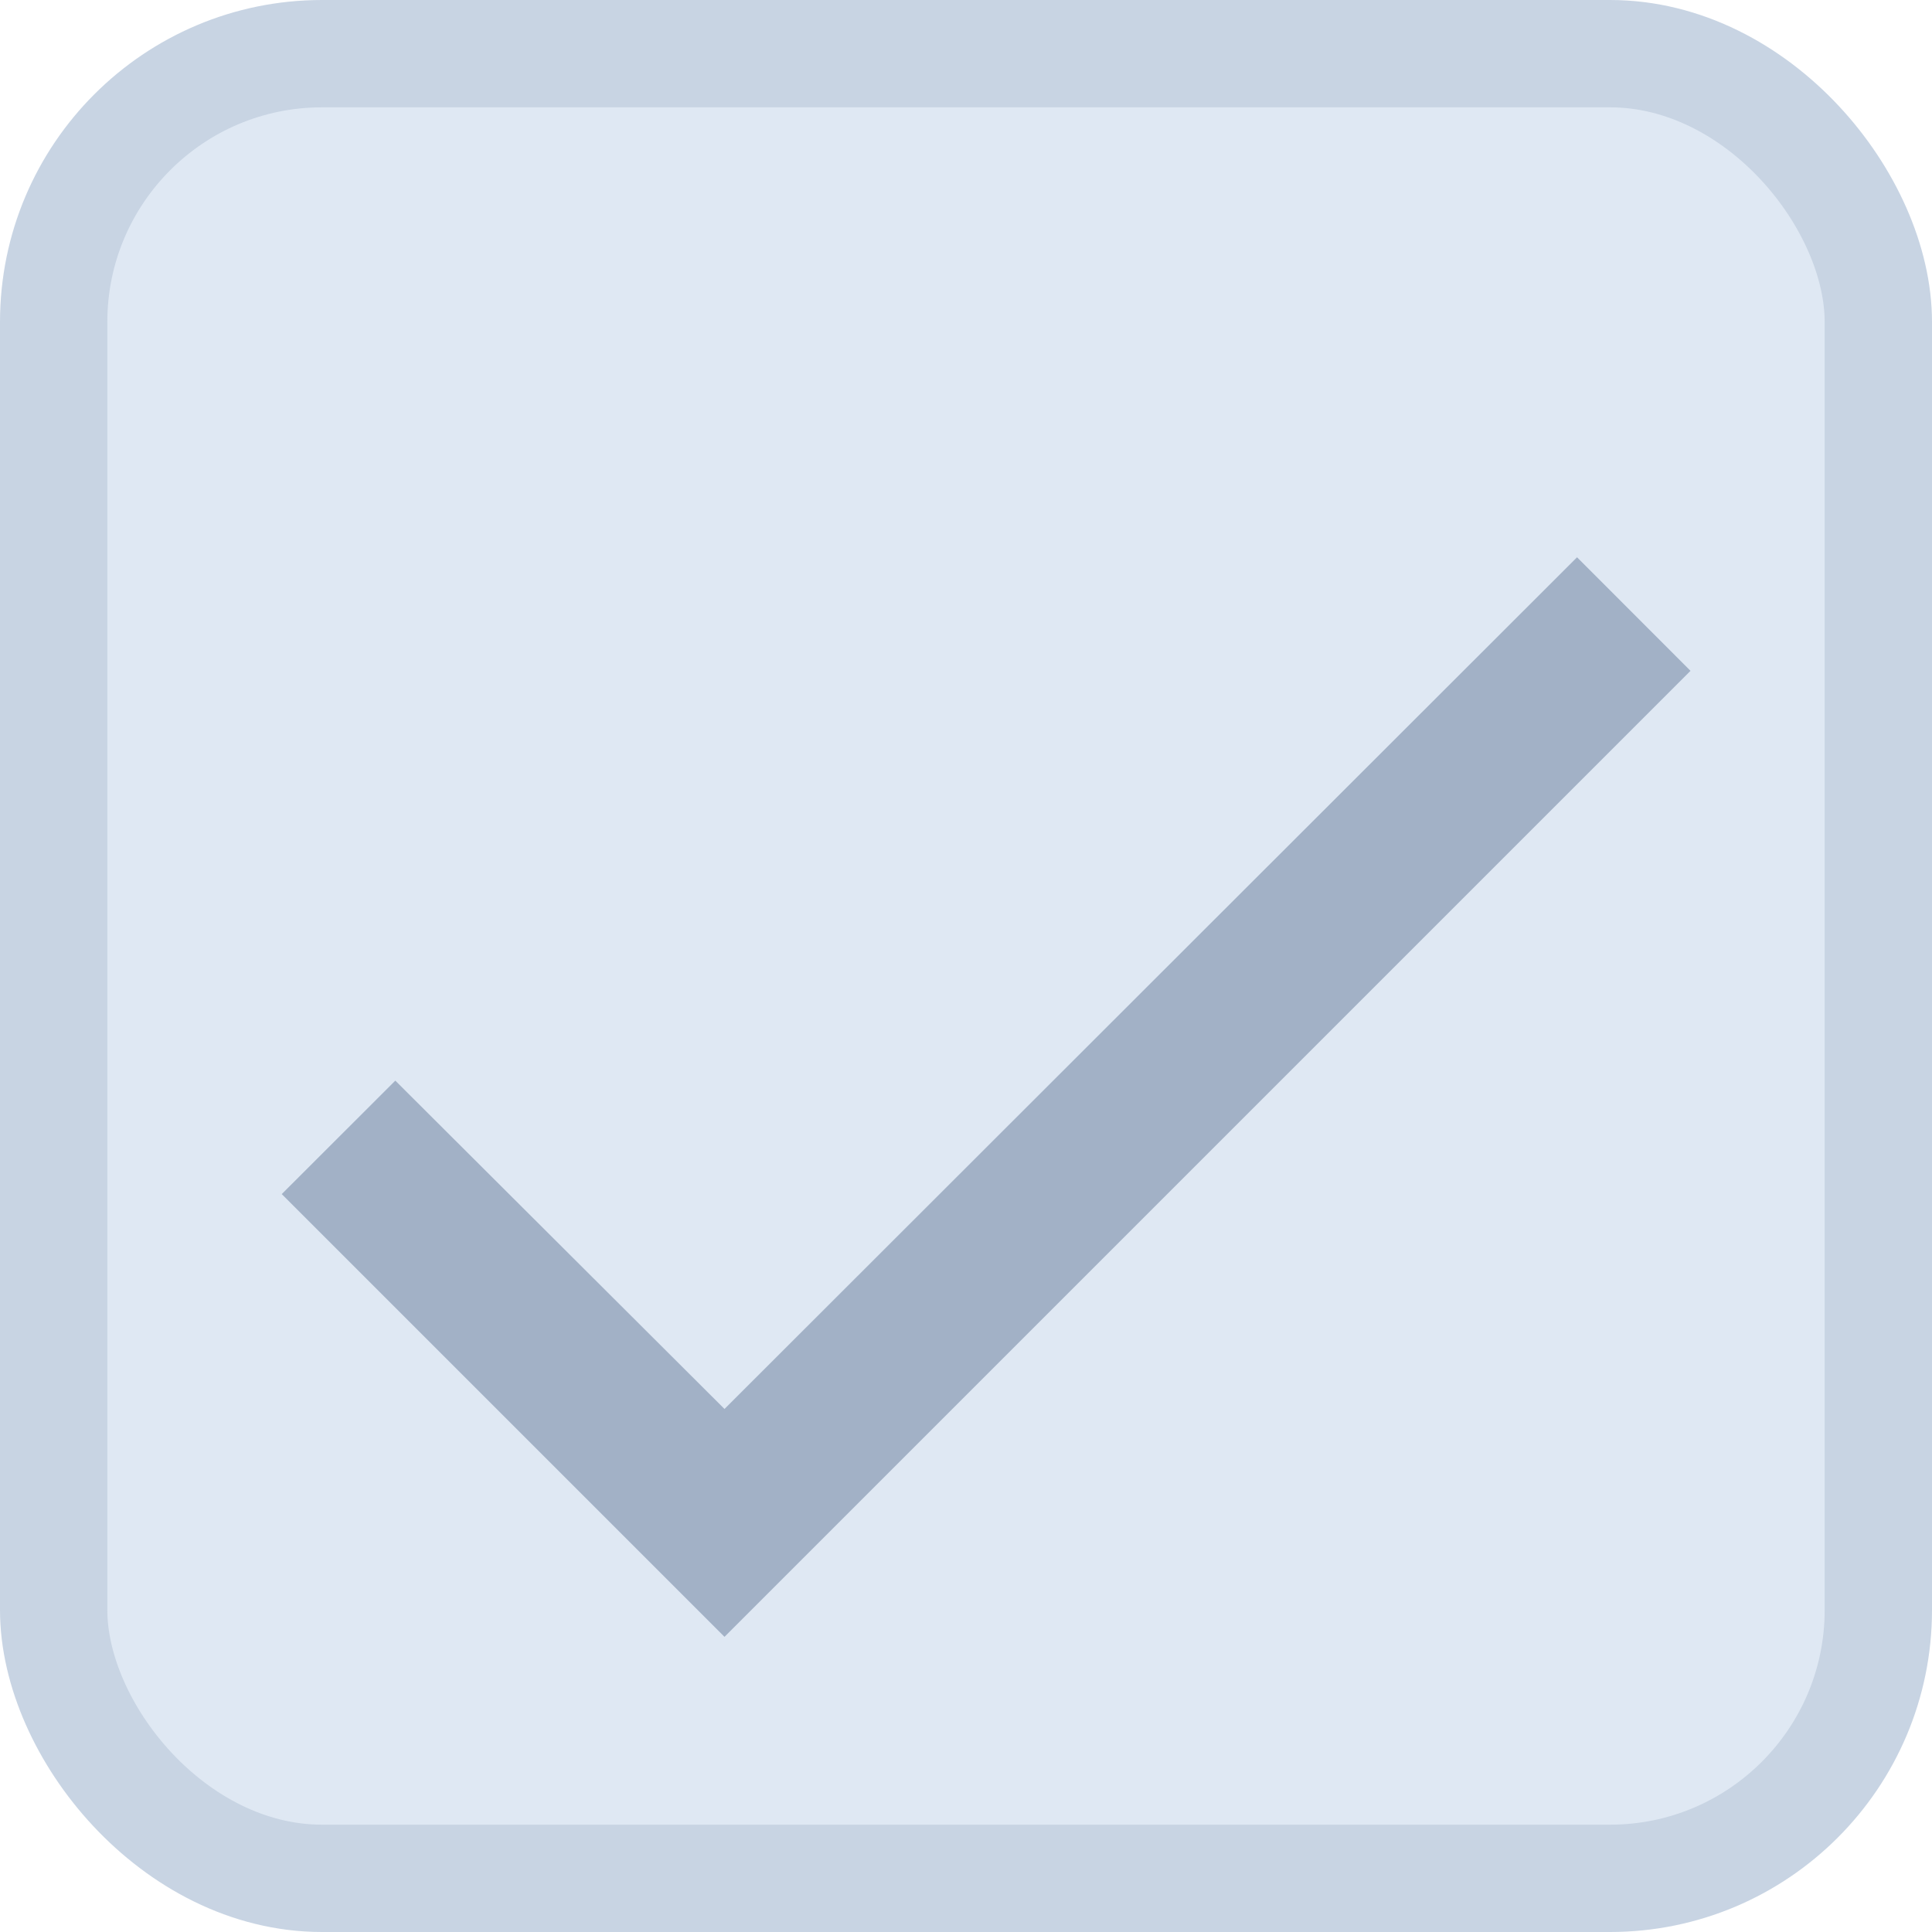
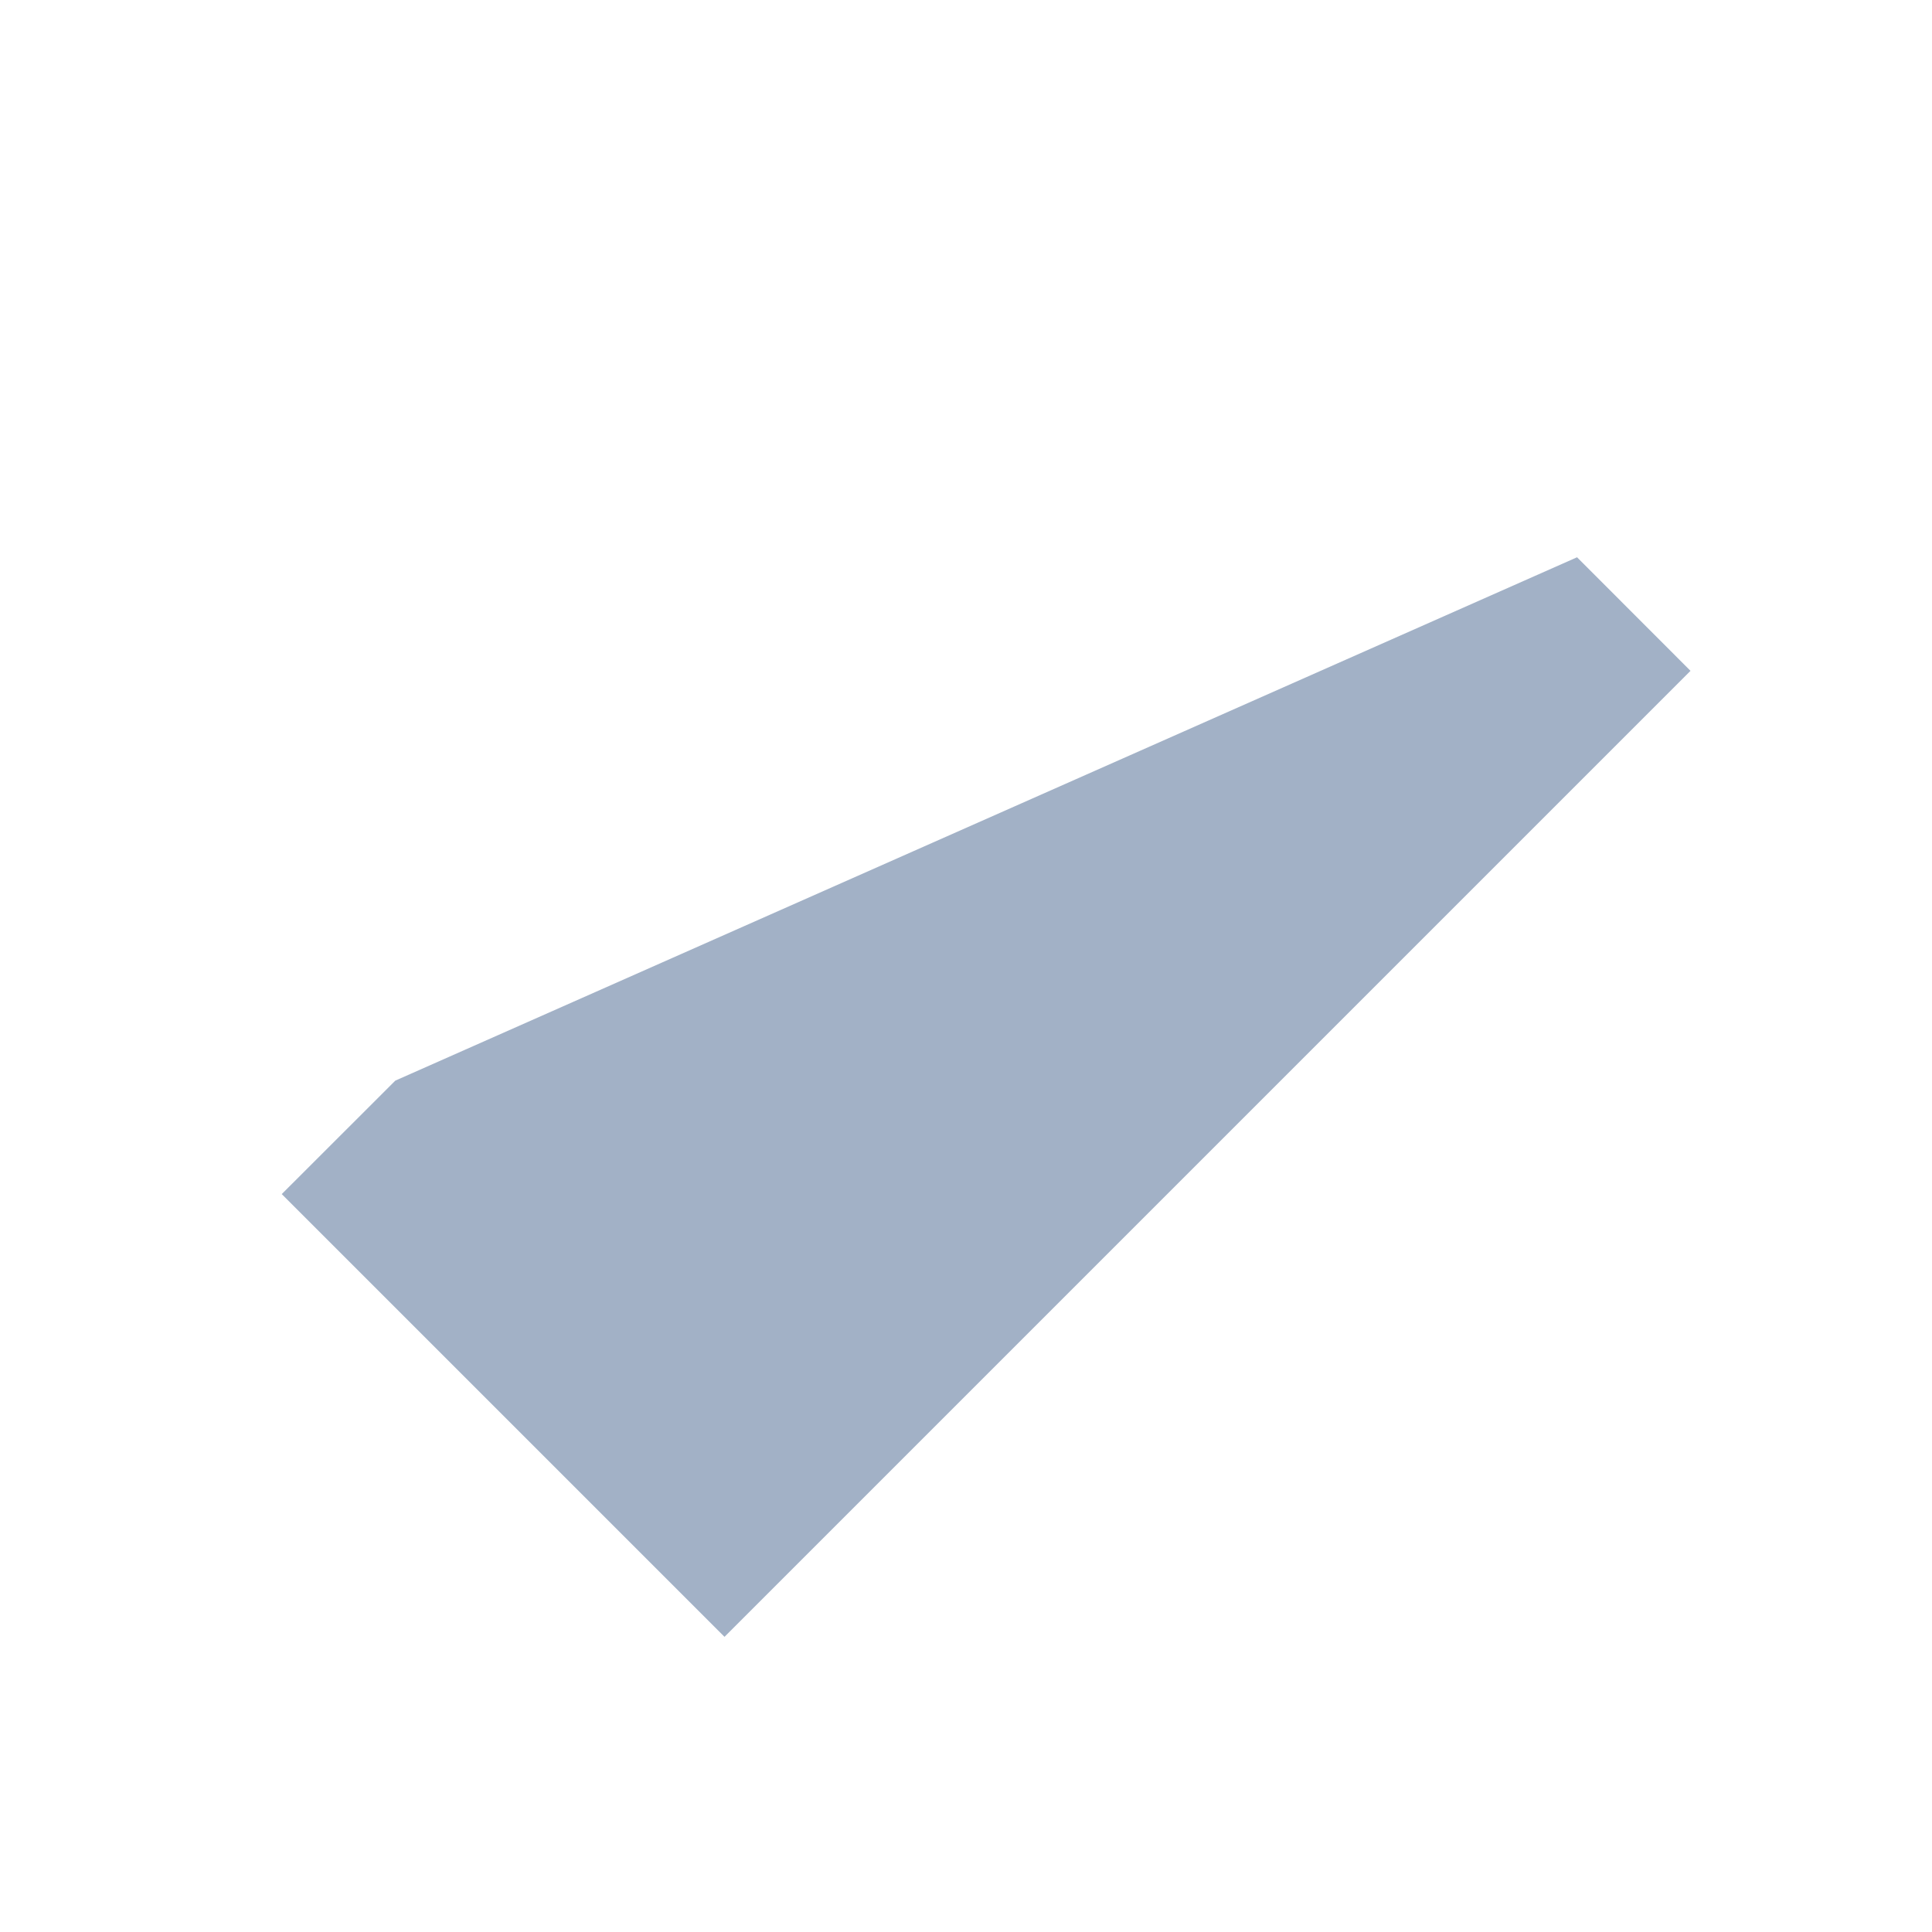
<svg xmlns="http://www.w3.org/2000/svg" width="18" height="18" viewBox="0 0 18 18" fill="none">
-   <rect x="0.5" y="0.5" width="17" height="17" rx="2.5" fill="#DFE8F3" stroke="#C8D4E3" />
  <g filter="url(#filter0_d)">
-     <path d="M15.75 5.25L6.75 14.25L2.625 10.125L3.683 9.068L6.75 12.127L14.693 4.192L15.75 5.25Z" fill="#A2B1C6" />
+     <path d="M15.75 5.25L6.75 14.25L2.625 10.125L3.683 9.068L14.693 4.192L15.75 5.25Z" fill="#A2B1C6" />
  </g>
  <defs>
    <filter id="filter0_d" x="0.625" y="3.192" width="17.125" height="14.057" filterUnits="userSpaceOnUse" color-interpolation-filters="sRGB">
      <feFlood flood-opacity="0" result="BackgroundImageFix" />
      <feColorMatrix in="SourceAlpha" type="matrix" values="0 0 0 0 0 0 0 0 0 0 0 0 0 0 0 0 0 0 127 0" />
      <feOffset dy="1" />
      <feGaussianBlur stdDeviation="1" />
      <feColorMatrix type="matrix" values="0 0 0 0 0.165 0 0 0 0 0.247 0 0 0 0 0.373 0 0 0 0.2 0" />
      <feBlend mode="normal" in2="BackgroundImageFix" result="effect1_dropShadow" />
      <feBlend mode="normal" in="SourceGraphic" in2="effect1_dropShadow" result="shape" />
    </filter>
  </defs>
</svg>